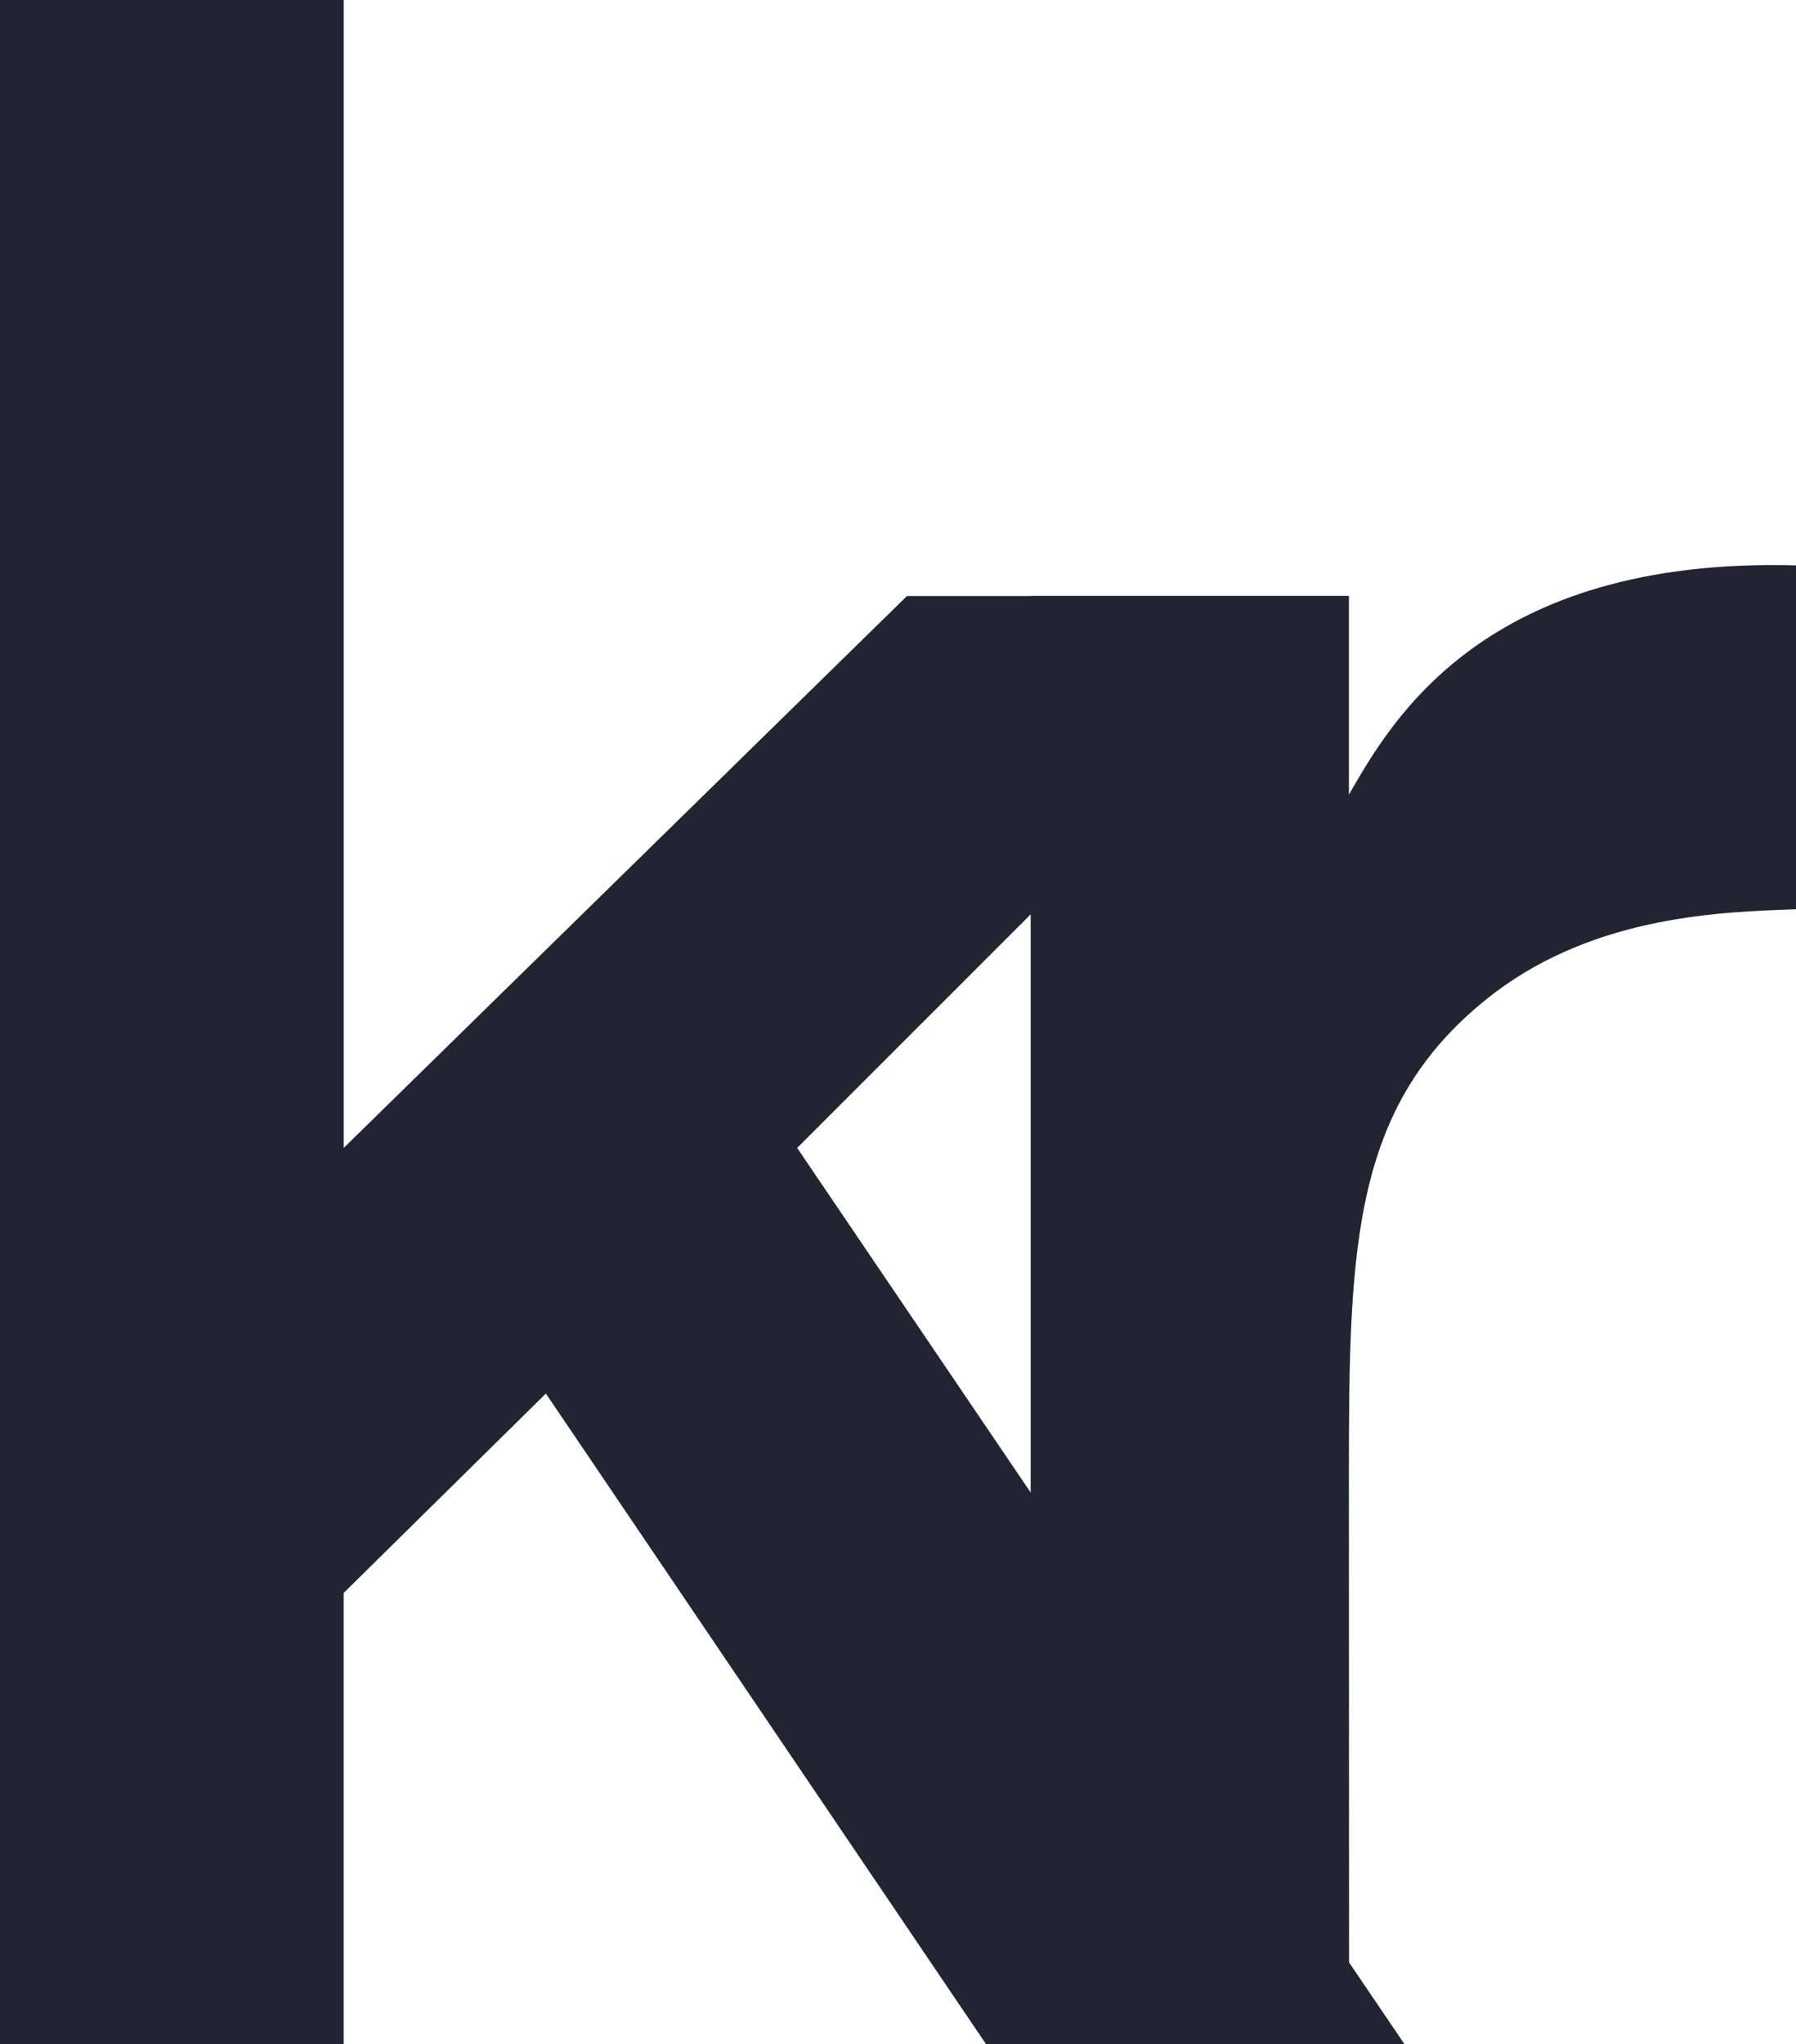
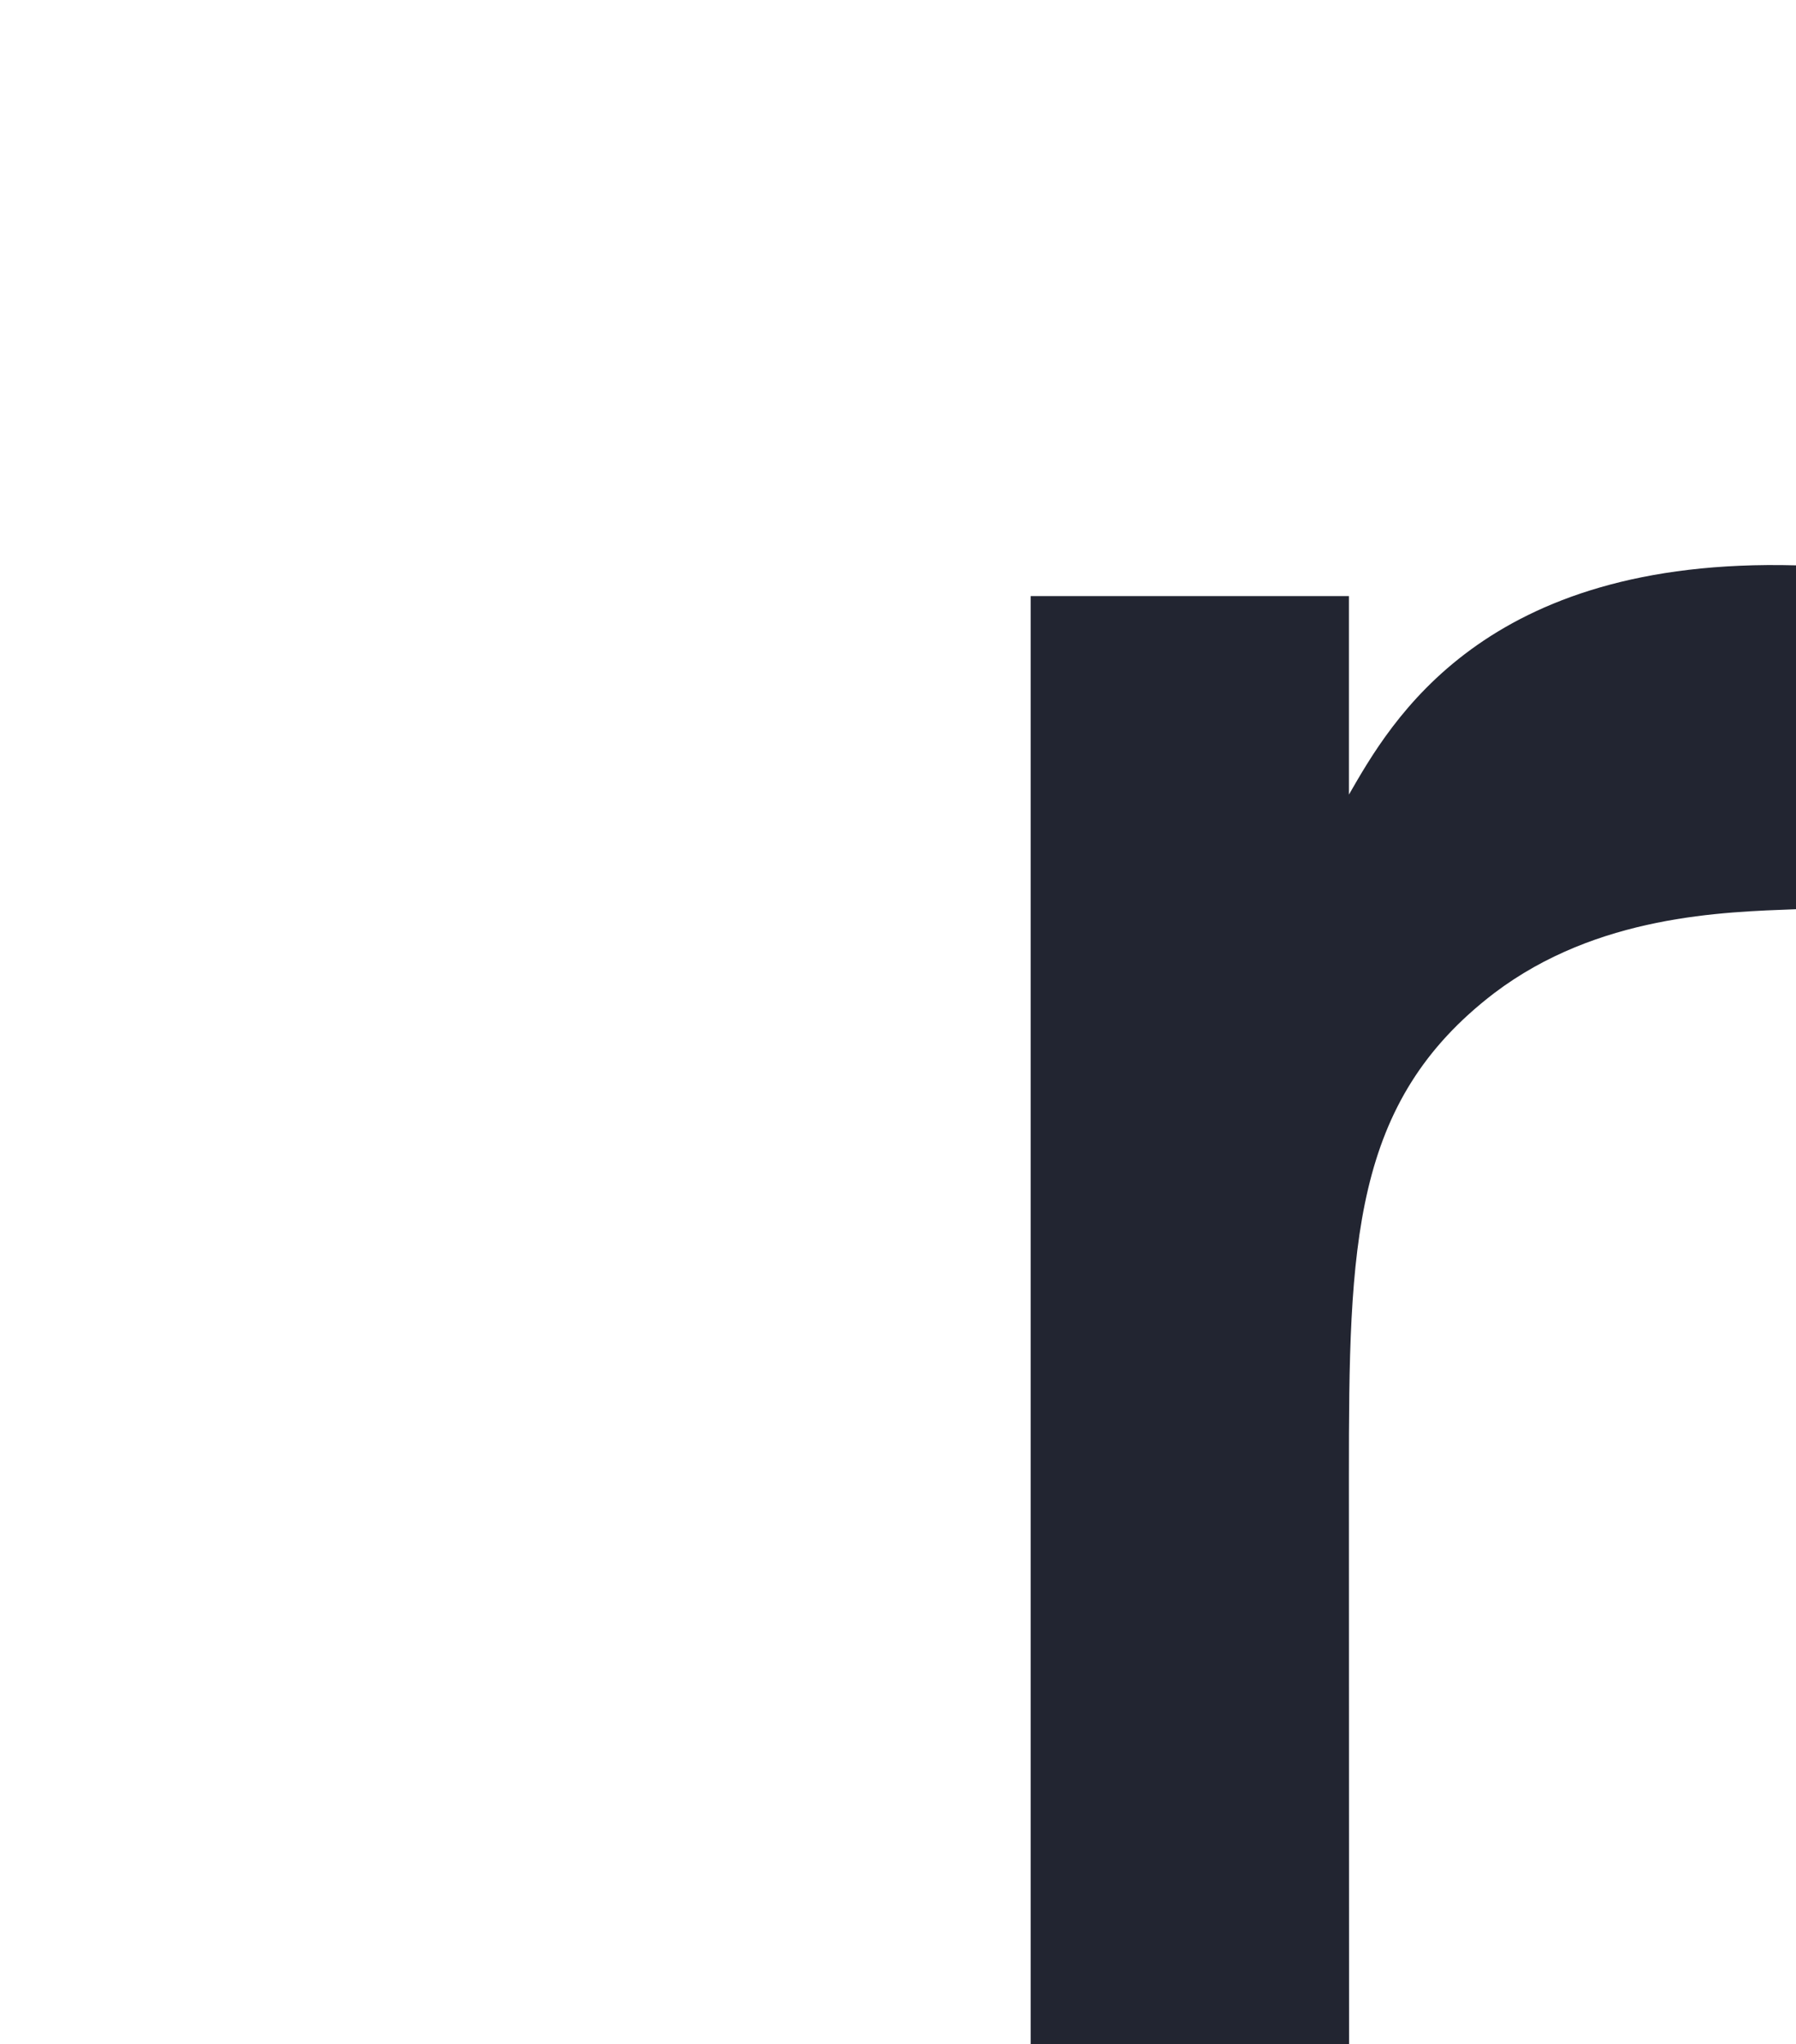
<svg xmlns="http://www.w3.org/2000/svg" viewBox="0 0 823.52 937">
  <defs>
    <style>.cls-1{fill:#222531;isolation:isolate;}</style>
  </defs>
  <g id="Ebene_2" data-name="Ebene 2">
    <g id="Komponente_12_1" data-name="Komponente 12 1">
-       <path id="Pfad_52" data-name="Pfad 52" class="cls-1" d="M0,0V937H157.59V730.09l92.71-91.38L452.19,937H644.05L365.52,526.13l253-252.94H415.86L157.6,526.13V0Z" />
      <path id="Pfad_53" data-name="Pfad 53" class="cls-1" d="M472.59,273.22l0,663.78h146l-.08-260.15c0-106.36,1.29-171.7,66.63-221.67C732.54,419.3,790.2,418,823.52,416.73V259.12c-143.5-3.84-185.78,71.76-205,105.08v-91Z" />
    </g>
  </g>
</svg>